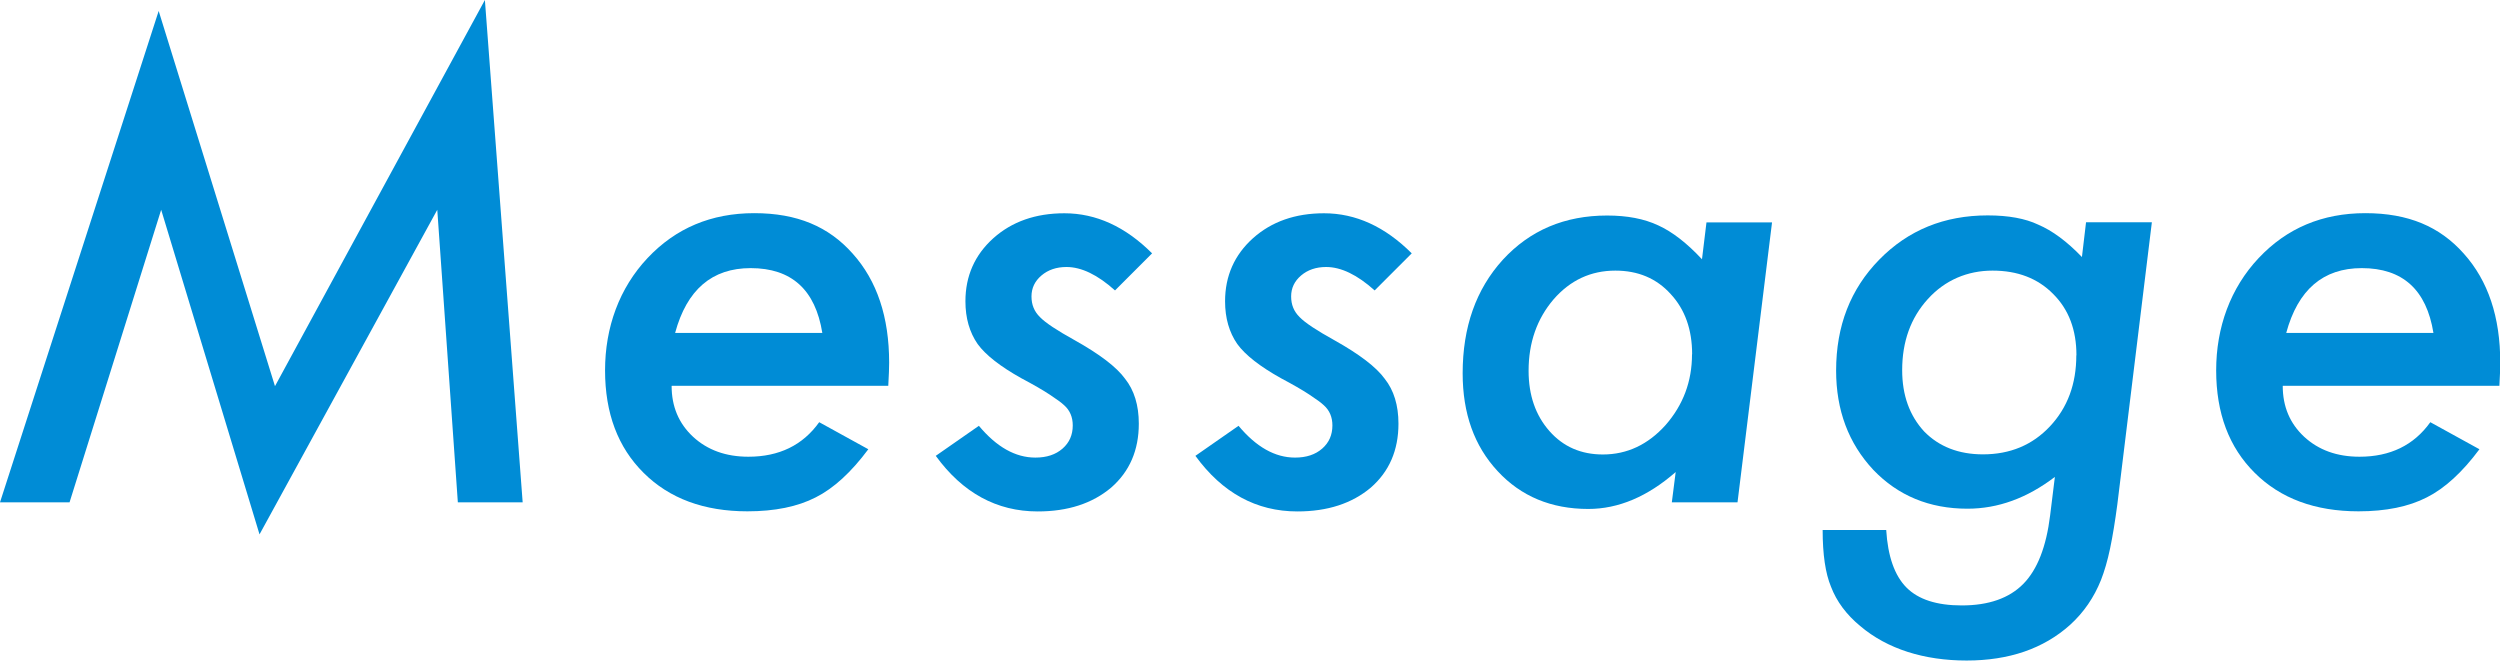
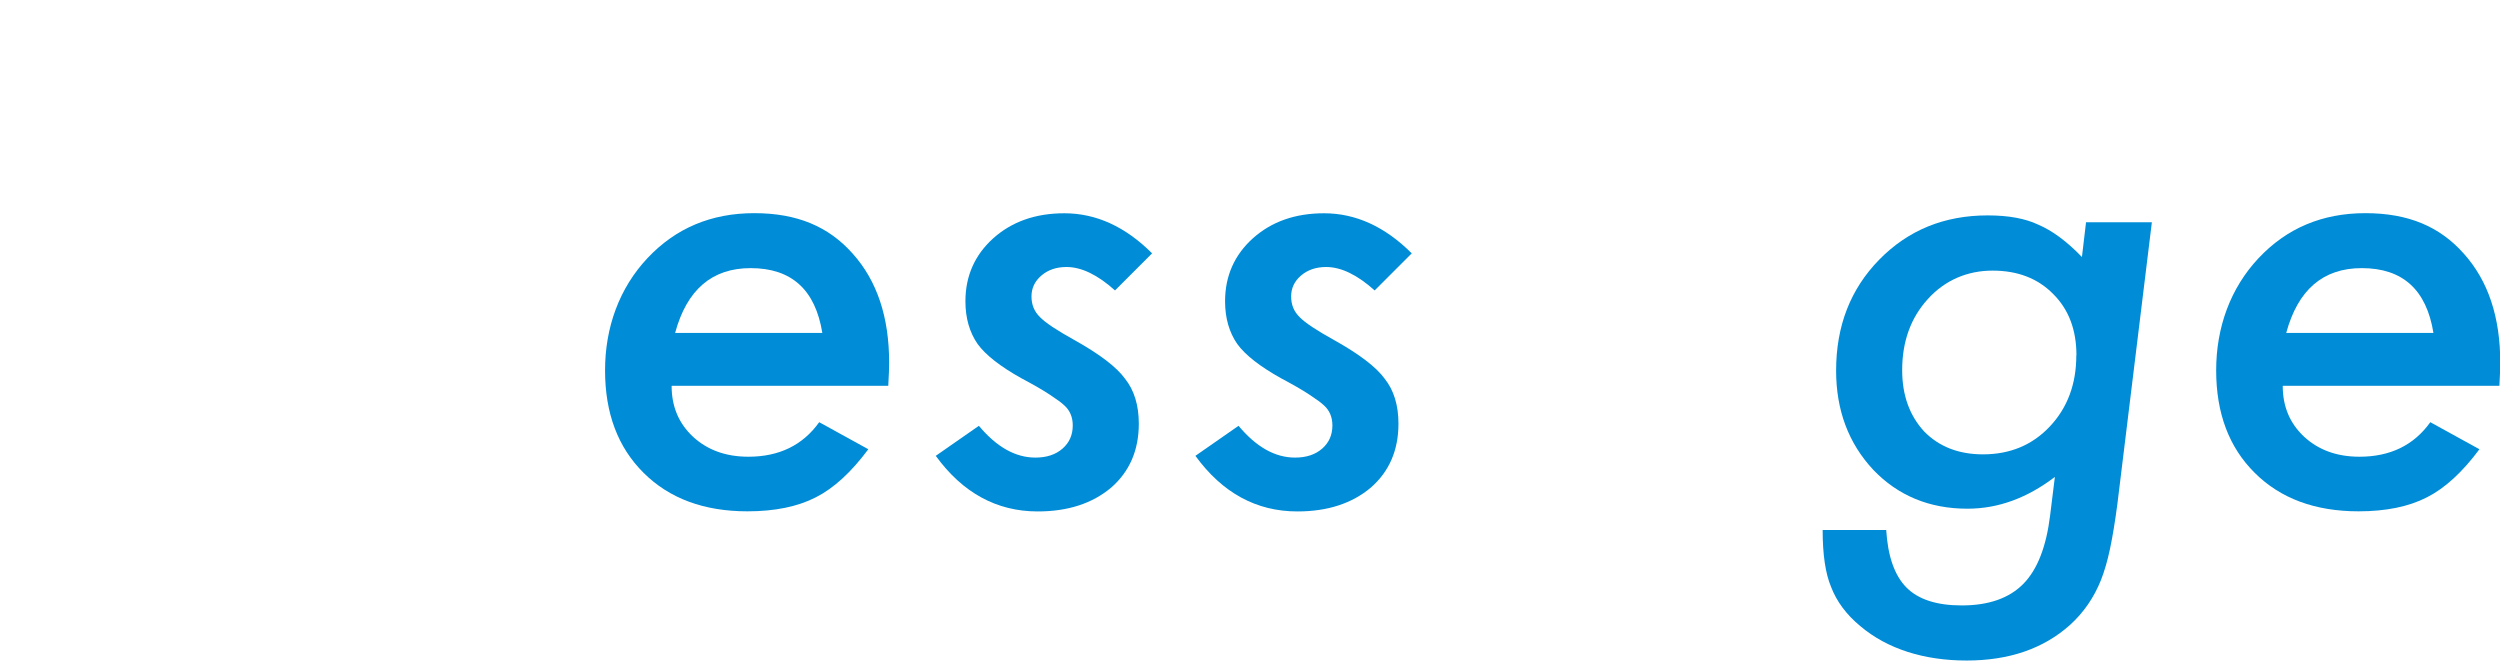
<svg xmlns="http://www.w3.org/2000/svg" id="_レイヤー_2" data-name="レイヤー 2" viewBox="0 0 200.56 52.99">
  <defs>
    <style>
      .cls-1 {
        fill: #008cd6;
        stroke-width: 0px;
      }
    </style>
  </defs>
  <g id="_レイヤー_1-2" data-name="レイヤー 1">
    <g>
-       <path class="cls-1" d="M38.9,0l3.03,40.3h-5.2l-1.65-23.47-14.26,26.04-7.89-26.04-7.35,23.47H0L12.73.88l9.33,30.1L38.9,0Z" />
      <path class="cls-1" d="M53.88,30.96c0,1.65.57,3.01,1.72,4.08,1.16,1.07,2.64,1.6,4.44,1.6,2.46,0,4.36-.92,5.68-2.77l3.94,2.17c-1.37,1.84-2.77,3.13-4.22,3.86-1.46.75-3.29,1.12-5.48,1.12-3.48,0-6.26-1.03-8.32-3.08-2.07-2.05-3.1-4.79-3.1-8.23s1.14-6.6,3.41-9.01c2.26-2.4,5.11-3.6,8.56-3.6s5.97,1.08,7.89,3.24c1.96,2.18,2.93,5.1,2.93,8.75,0,.38-.02,1-.07,1.86h-17.36ZM65.97,26.71c-.56-3.47-2.47-5.2-5.75-5.2-3.1,0-5.12,1.73-6.06,5.2h11.8Z" />
      <path class="cls-1" d="M92.43,20.32l-2.98,2.98c-1.4-1.26-2.7-1.88-3.89-1.88-.81,0-1.48.23-2.01.68-.53.45-.8,1.01-.8,1.68s.22,1.2.67,1.65c.44.46,1.38,1.08,2.79,1.86,2.02,1.13,3.37,2.16,4.05,3.1.73.92,1.1,2.12,1.1,3.6,0,2.13-.74,3.84-2.22,5.13-1.51,1.27-3.47,1.91-5.89,1.91-3.29,0-6.02-1.49-8.18-4.46l3.46-2.41c1.42,1.7,2.93,2.55,4.53,2.55.91,0,1.63-.24,2.18-.72.55-.48.82-1.1.82-1.86,0-.67-.23-1.21-.69-1.62-.22-.21-.61-.49-1.17-.86-.56-.37-1.31-.8-2.27-1.31-1.68-.94-2.85-1.85-3.5-2.74-.65-.94-.98-2.08-.98-3.43,0-2.03.75-3.72,2.24-5.06,1.49-1.33,3.39-2,5.7-2,2.54,0,4.89,1.07,7.04,3.22Z" />
      <path class="cls-1" d="M113.26,20.32l-2.98,2.98c-1.4-1.26-2.7-1.88-3.89-1.88-.81,0-1.48.23-2.01.68-.53.45-.8,1.01-.8,1.68s.22,1.2.67,1.65c.44.46,1.38,1.08,2.79,1.86,2.02,1.13,3.37,2.16,4.05,3.1.73.92,1.1,2.12,1.1,3.6,0,2.13-.74,3.84-2.22,5.13-1.51,1.27-3.47,1.91-5.89,1.91-3.29,0-6.02-1.49-8.18-4.46l3.46-2.41c1.42,1.7,2.93,2.55,4.53,2.55.91,0,1.63-.24,2.18-.72.55-.48.82-1.1.82-1.86,0-.67-.23-1.21-.69-1.62-.22-.21-.61-.49-1.17-.86-.56-.37-1.31-.8-2.27-1.31-1.68-.94-2.85-1.85-3.5-2.74-.65-.94-.98-2.08-.98-3.43,0-2.03.75-3.72,2.24-5.06,1.49-1.33,3.39-2,5.7-2,2.54,0,4.89,1.07,7.04,3.22Z" />
-       <path class="cls-1" d="M142.16,17.84l-2.77,22.46h-5.27l.31-2.43c-2.26,1.97-4.59,2.96-7.01,2.96-2.97,0-5.4-1.01-7.27-3.03-1.88-2.02-2.81-4.63-2.81-7.85,0-3.71,1.07-6.74,3.22-9.11,2.18-2.37,4.97-3.55,8.37-3.55,1.61,0,2.97.26,4.1.79,1.14.52,2.31,1.43,3.51,2.72l.36-2.96h5.27ZM135.75,28.43c0-1.99-.57-3.6-1.72-4.84-1.14-1.26-2.62-1.88-4.44-1.88-1.97,0-3.62.77-4.96,2.31-1.33,1.56-2,3.47-2,5.72,0,1.97.56,3.58,1.67,4.84s2.54,1.88,4.29,1.88c1.94,0,3.62-.79,5.03-2.36,1.41-1.61,2.12-3.5,2.12-5.68Z" />
      <path class="cls-1" d="M172.63,17.84l-2.77,22.63c-.18,1.35-.37,2.53-.58,3.53-.21,1-.46,1.84-.73,2.53-.56,1.4-1.38,2.6-2.48,3.6-2.13,1.91-4.9,2.86-8.3,2.86s-6.36-.92-8.54-2.77c-1.11-.92-1.89-1.97-2.34-3.15-.45-1.08-.67-2.6-.67-4.55h5.1c.13,2.11.67,3.65,1.62,4.61.95.96,2.43,1.44,4.44,1.44,2.16,0,3.81-.58,4.94-1.73,1.13-1.15,1.84-2.98,2.15-5.5l.38-3.08c-2.23,1.7-4.56,2.55-7.01,2.55-3.05,0-5.57-1.04-7.56-3.12-1.99-2.13-2.98-4.79-2.98-7.96,0-3.58,1.15-6.54,3.46-8.9,2.32-2.37,5.22-3.55,8.7-3.55,1.67,0,3.02.25,4.05.74,1.13.48,2.3,1.34,3.51,2.6l.33-2.79h5.27ZM166.58,28.5c0-2.04-.62-3.67-1.86-4.91-1.24-1.26-2.86-1.88-4.87-1.88s-3.82.76-5.2,2.29c-1.37,1.51-2.05,3.41-2.05,5.7,0,2,.59,3.64,1.76,4.91,1.19,1.22,2.77,1.84,4.72,1.84,2.18,0,3.97-.75,5.37-2.24,1.42-1.51,2.12-3.41,2.12-5.7Z" />
-       <path class="cls-1" d="M183.13,30.96c0,1.65.57,3.01,1.72,4.08,1.16,1.07,2.64,1.6,4.44,1.6,2.46,0,4.36-.92,5.68-2.77l3.94,2.17c-1.37,1.84-2.77,3.13-4.22,3.86-1.46.75-3.29,1.12-5.48,1.12-3.48,0-6.26-1.03-8.32-3.08-2.07-2.05-3.1-4.79-3.1-8.23s1.14-6.6,3.41-9.01c2.26-2.4,5.11-3.6,8.56-3.6s5.97,1.08,7.89,3.24c1.96,2.18,2.93,5.1,2.93,8.75,0,.38-.02,1-.07,1.86h-17.36ZM195.22,26.71c-.56-3.47-2.47-5.2-5.75-5.2-3.1,0-5.12,1.73-6.06,5.2h11.8Z" />
+       <path class="cls-1" d="M183.13,30.96c0,1.65.57,3.01,1.72,4.08,1.16,1.07,2.64,1.6,4.44,1.6,2.46,0,4.36-.92,5.68-2.77l3.94,2.17c-1.37,1.84-2.77,3.13-4.22,3.86-1.46.75-3.29,1.12-5.48,1.12-3.48,0-6.26-1.03-8.32-3.08-2.07-2.05-3.1-4.79-3.1-8.23s1.14-6.6,3.41-9.01c2.26-2.4,5.11-3.6,8.56-3.6s5.97,1.08,7.89,3.24c1.96,2.18,2.93,5.1,2.93,8.75,0,.38-.02,1-.07,1.86h-17.36M195.22,26.71c-.56-3.47-2.47-5.2-5.75-5.2-3.1,0-5.12,1.73-6.06,5.2h11.8Z" />
    </g>
  </g>
</svg>